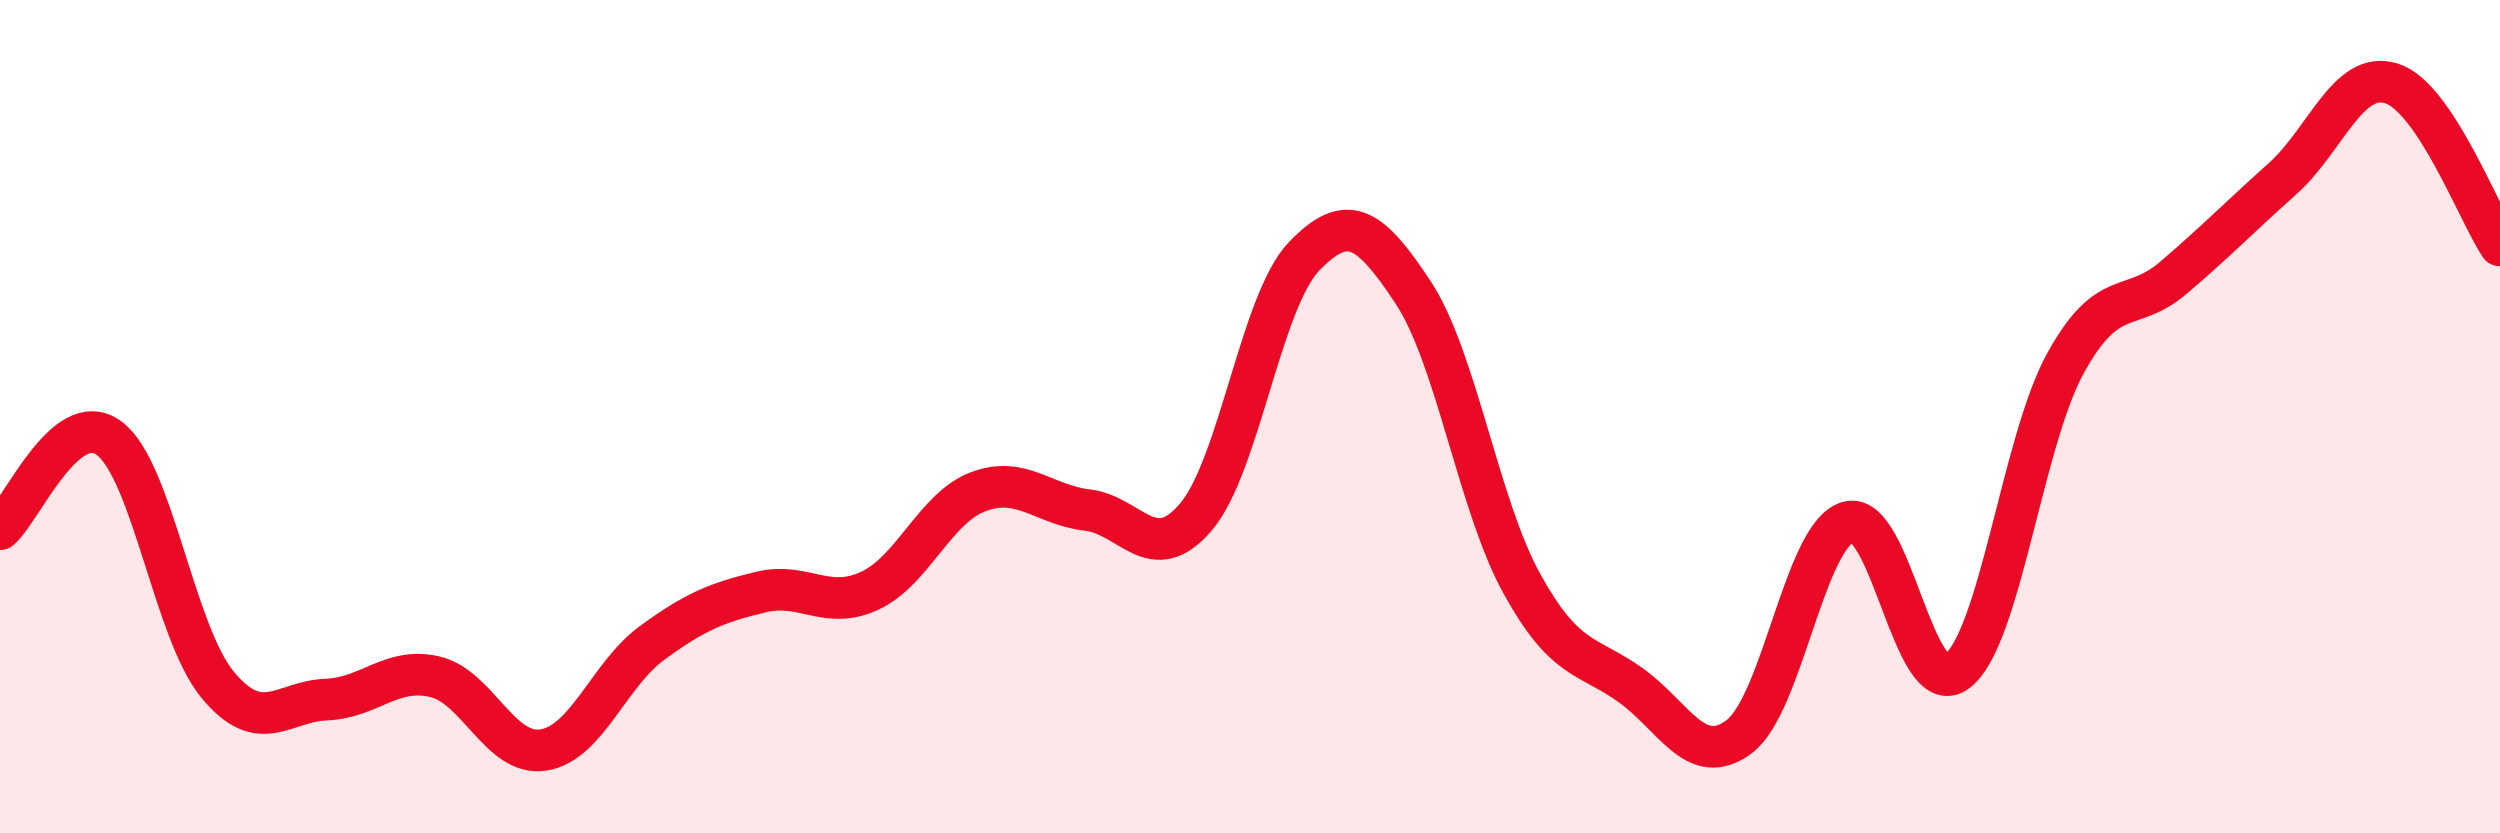
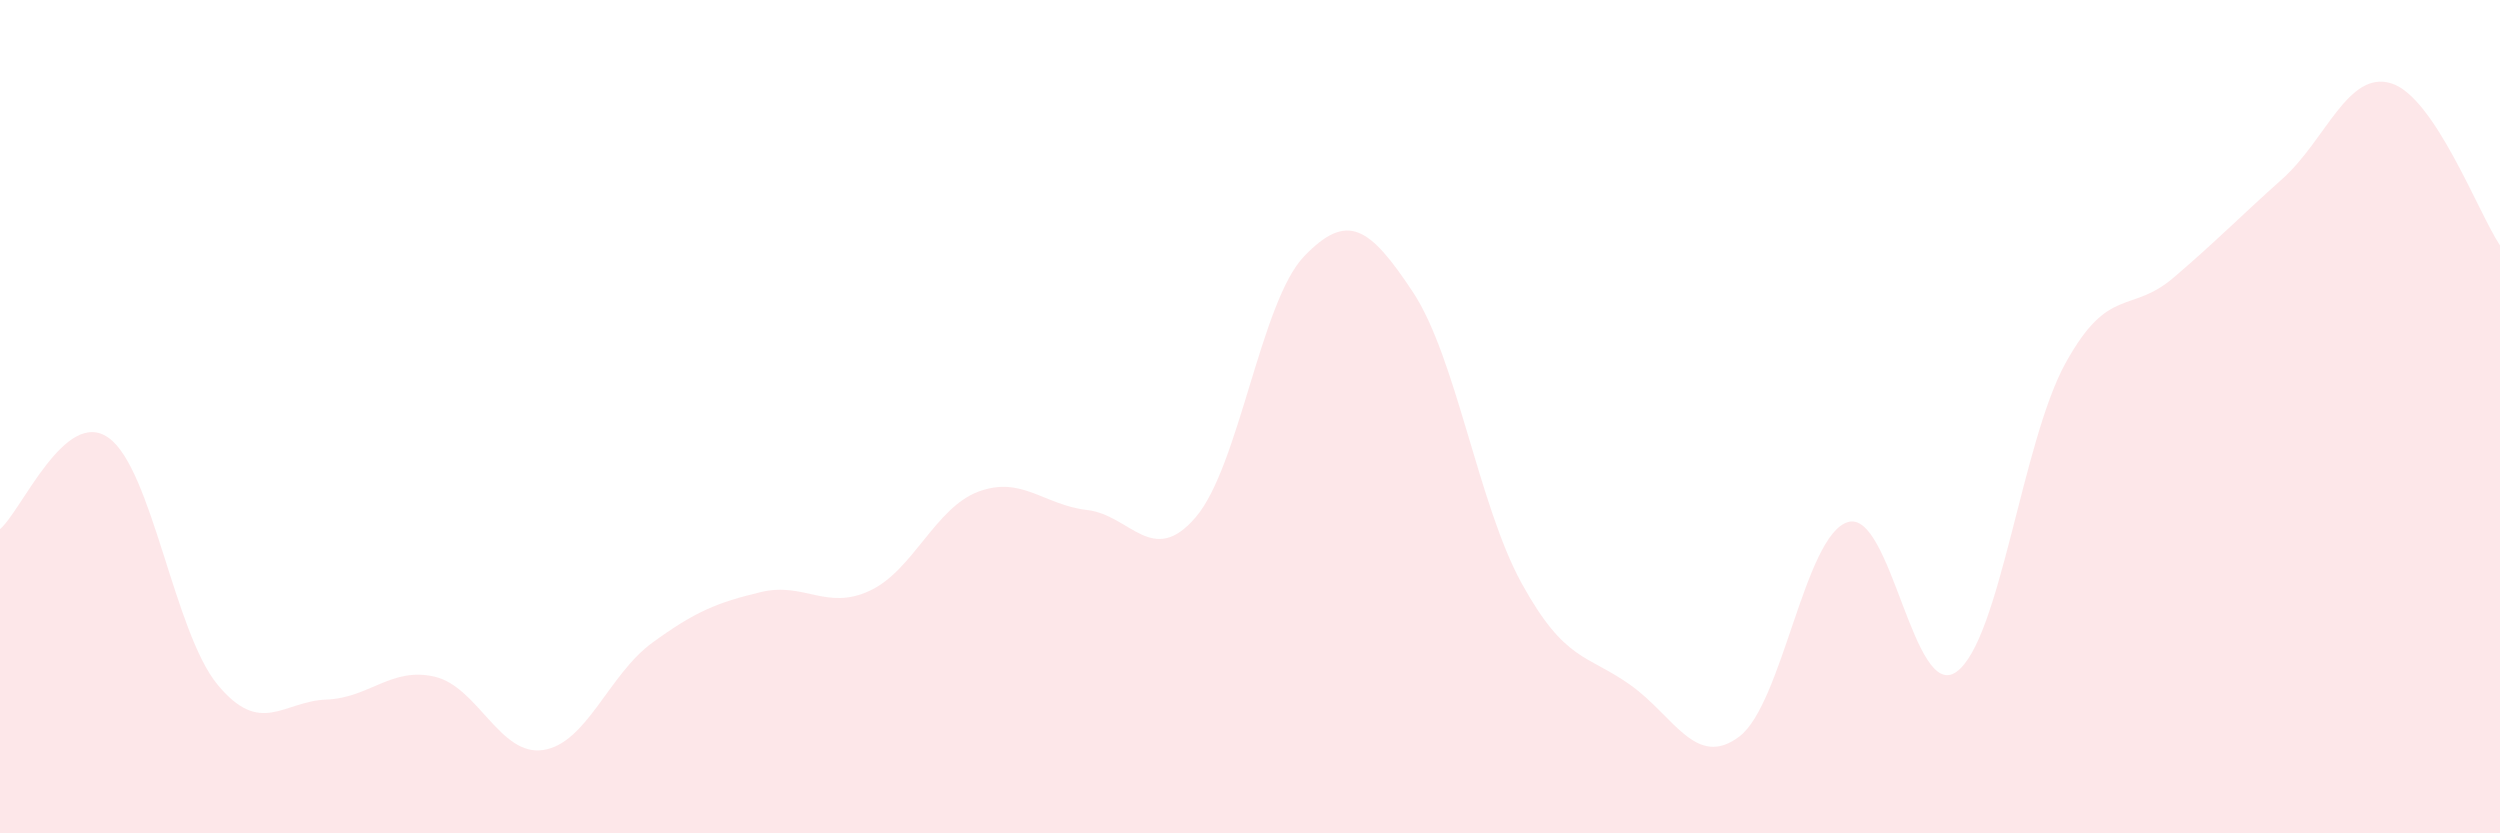
<svg xmlns="http://www.w3.org/2000/svg" width="60" height="20" viewBox="0 0 60 20">
  <path d="M 0,12.7 C 0.52,12.26 1.57,9.76 2.61,10.51 C 3.65,11.26 4.18,15.17 5.22,16.43 C 6.26,17.69 6.79,16.83 7.83,16.79 C 8.87,16.75 9.39,16 10.43,16.24 C 11.47,16.48 12,18.16 13.04,18 C 14.08,17.84 14.61,16.19 15.65,15.43 C 16.69,14.67 17.22,14.46 18.26,14.21 C 19.3,13.96 19.83,14.66 20.87,14.18 C 21.91,13.7 22.44,12.19 23.48,11.8 C 24.52,11.41 25.05,12.12 26.09,12.24 C 27.13,12.36 27.66,13.63 28.7,12.41 C 29.74,11.19 30.26,7.23 31.3,6.15 C 32.34,5.07 32.87,5.44 33.91,7.01 C 34.95,8.58 35.48,12.11 36.52,14 C 37.56,15.89 38.09,15.7 39.13,16.44 C 40.17,17.18 40.7,18.46 41.74,17.68 C 42.78,16.9 43.31,12.84 44.35,12.53 C 45.39,12.22 45.92,16.88 46.96,16.12 C 48,15.36 48.53,10.61 49.57,8.72 C 50.61,6.83 51.13,7.55 52.17,6.66 C 53.21,5.77 53.74,5.22 54.78,4.29 C 55.82,3.36 56.35,1.68 57.39,2 C 58.43,2.32 59.48,5.11 60,5.89L60 20L0 20Z" fill="#EB0A25" opacity="0.1" stroke-linecap="round" stroke-linejoin="round" />
-   <path d="M 0,12.7 C 0.52,12.26 1.57,9.76 2.61,10.51 C 3.65,11.26 4.18,15.17 5.22,16.43 C 6.26,17.69 6.79,16.83 7.83,16.79 C 8.87,16.75 9.39,16 10.43,16.24 C 11.47,16.48 12,18.16 13.04,18 C 14.08,17.84 14.61,16.19 15.65,15.43 C 16.69,14.67 17.22,14.46 18.26,14.21 C 19.3,13.96 19.83,14.66 20.87,14.18 C 21.91,13.7 22.44,12.19 23.48,11.8 C 24.52,11.41 25.05,12.12 26.09,12.24 C 27.13,12.36 27.66,13.63 28.7,12.41 C 29.74,11.19 30.26,7.23 31.3,6.15 C 32.34,5.07 32.87,5.44 33.91,7.01 C 34.95,8.58 35.48,12.11 36.52,14 C 37.56,15.89 38.09,15.7 39.13,16.44 C 40.17,17.18 40.7,18.46 41.74,17.68 C 42.78,16.9 43.31,12.84 44.35,12.53 C 45.39,12.22 45.92,16.88 46.96,16.12 C 48,15.36 48.53,10.61 49.57,8.72 C 50.61,6.83 51.13,7.55 52.17,6.66 C 53.21,5.77 53.74,5.22 54.78,4.29 C 55.82,3.36 56.35,1.68 57.39,2 C 58.43,2.32 59.48,5.11 60,5.89" stroke="#EB0A25" stroke-width="1" fill="none" stroke-linecap="round" stroke-linejoin="round" />
</svg>